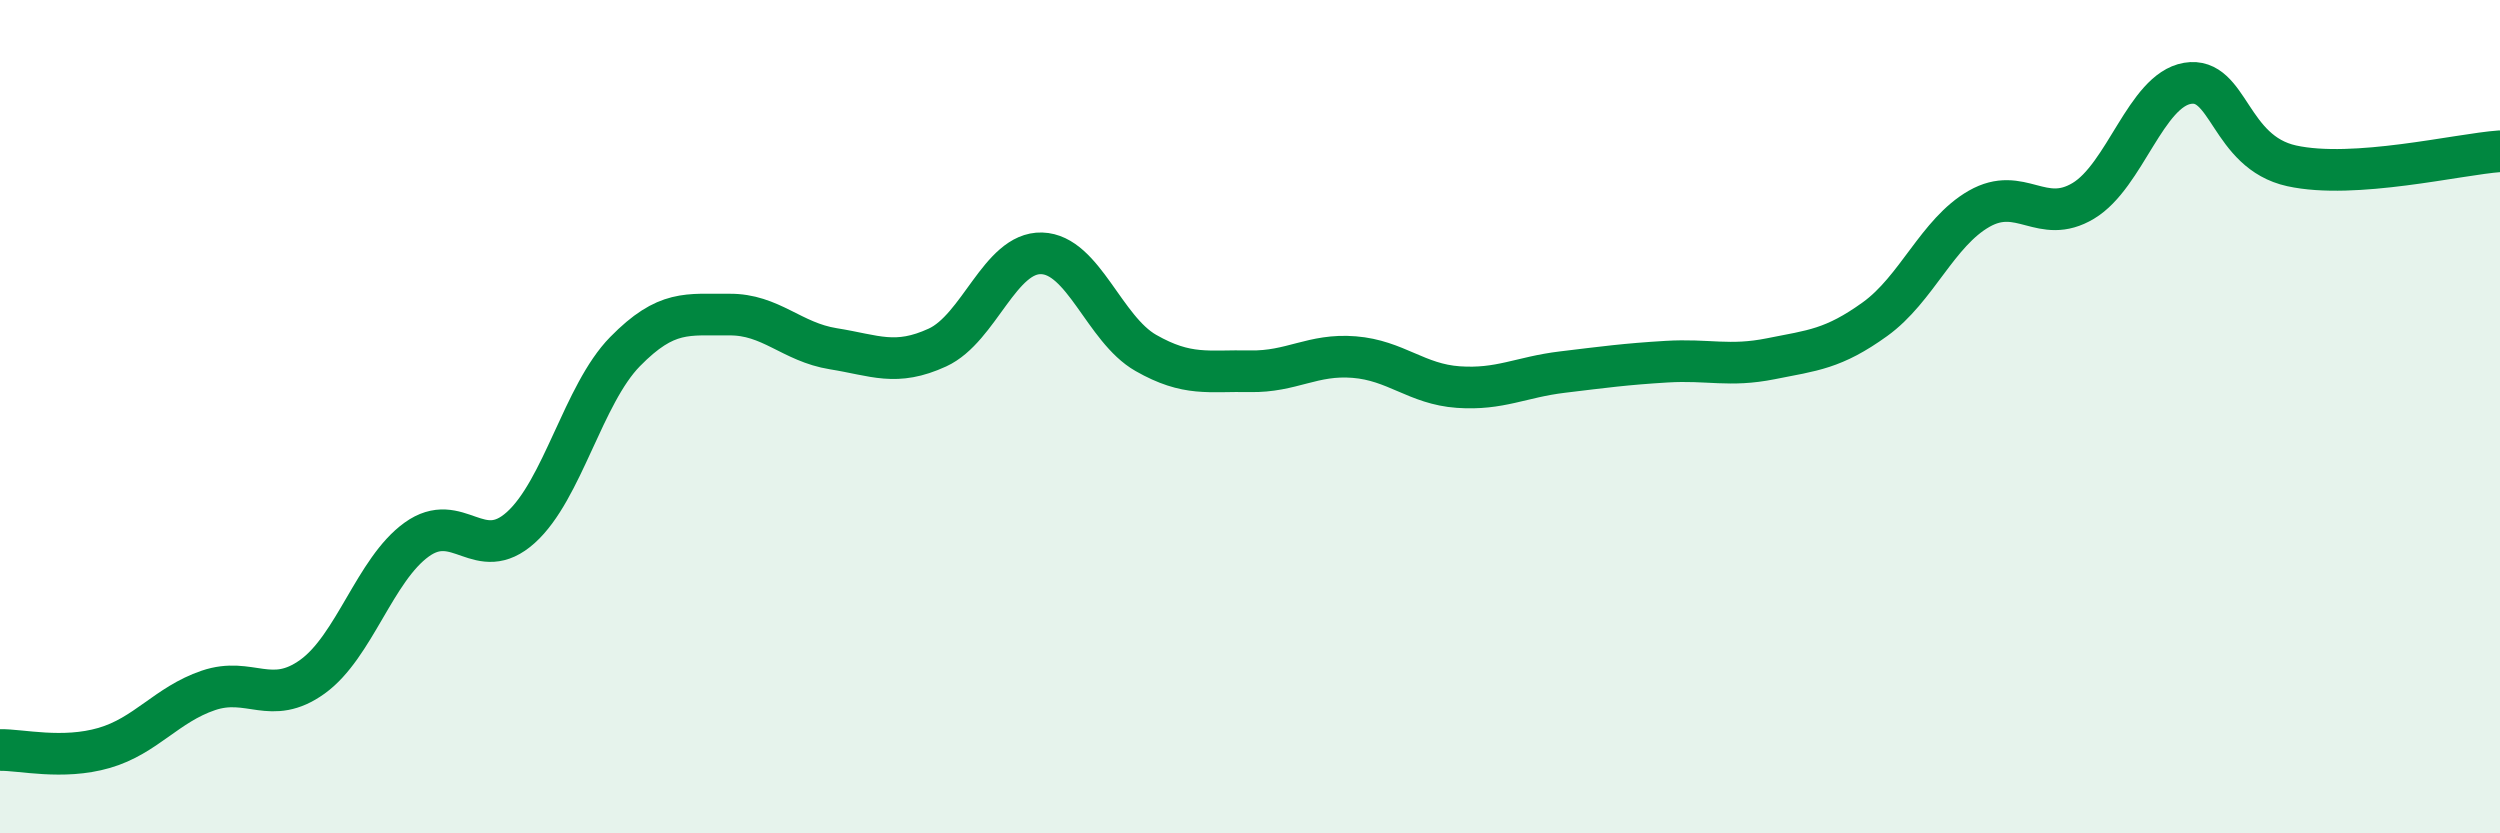
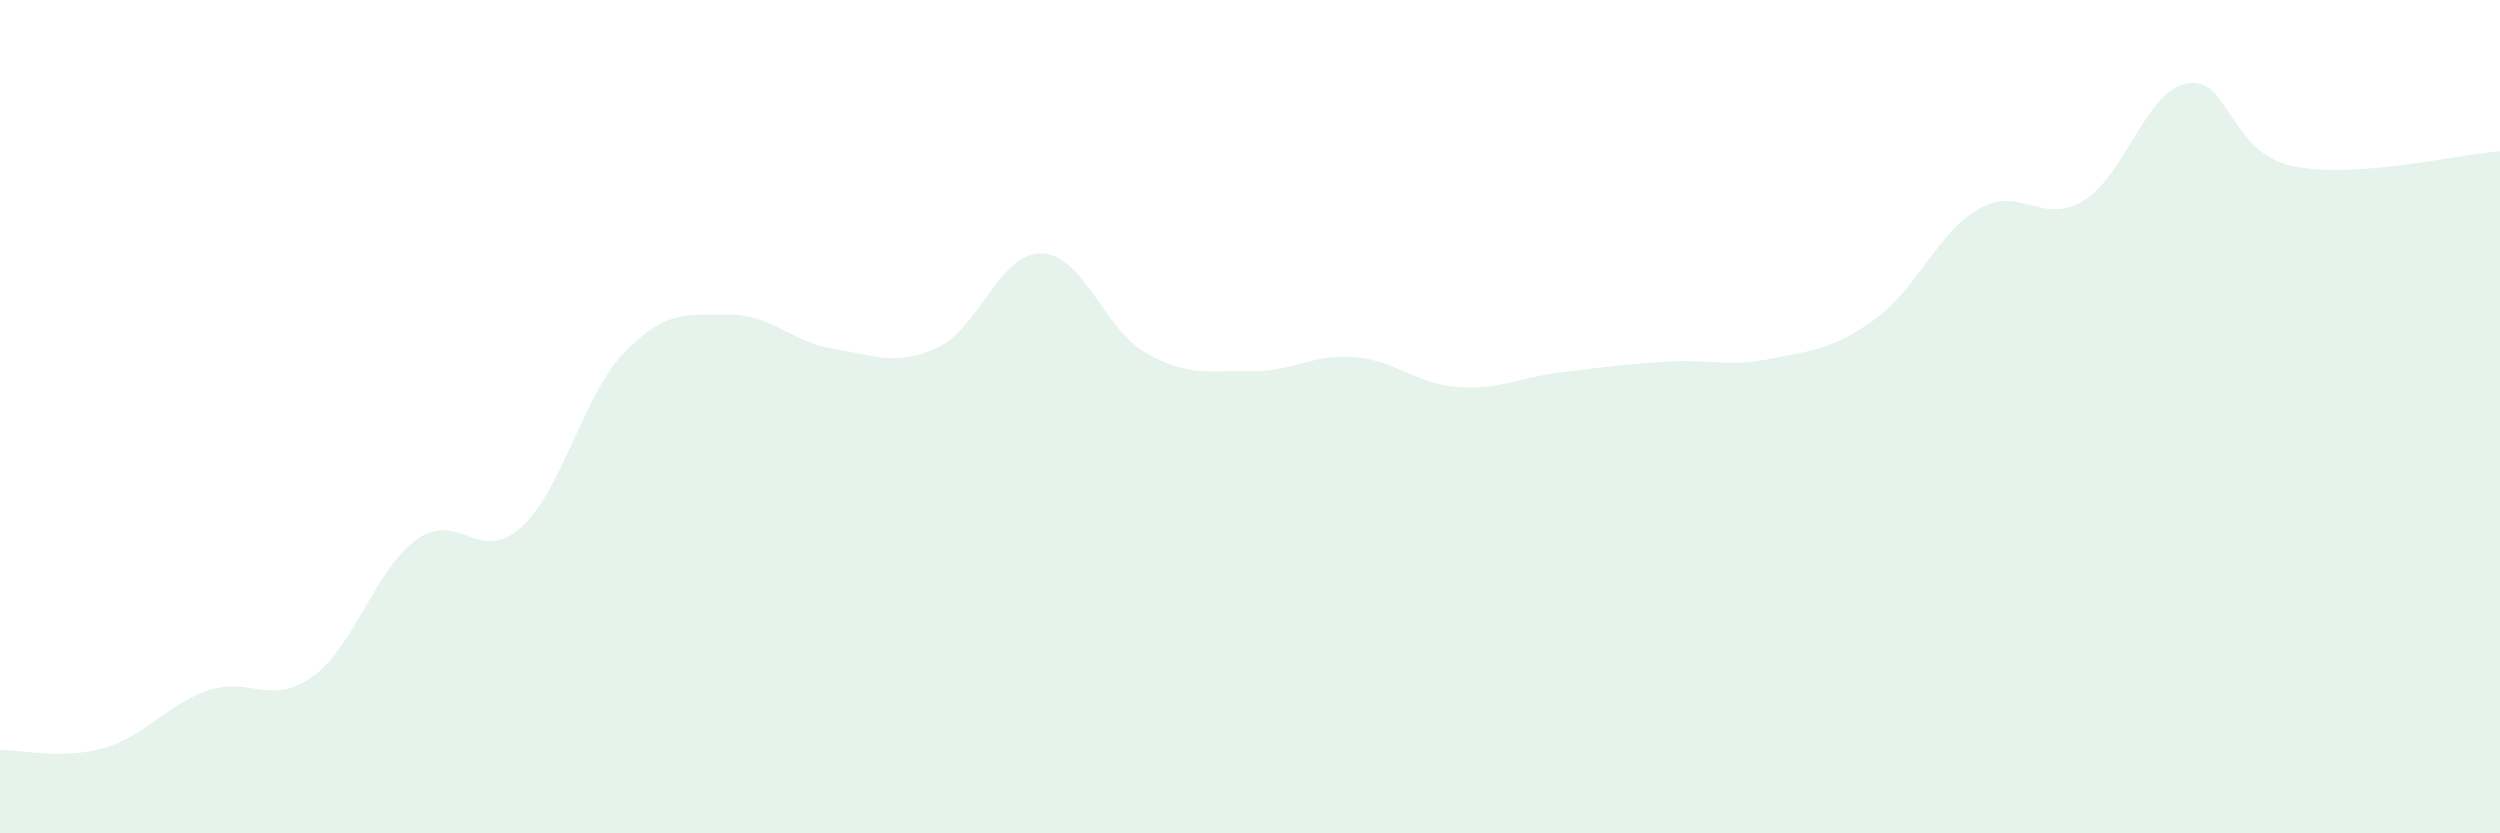
<svg xmlns="http://www.w3.org/2000/svg" width="60" height="20" viewBox="0 0 60 20">
  <path d="M 0,18 C 0.5,17.99 1.5,18.24 2.5,17.95 C 3.5,17.66 4,16.91 5,16.57 C 6,16.23 6.5,16.96 7.5,16.24 C 8.5,15.52 9,13.67 10,12.95 C 11,12.23 11.5,13.56 12.5,12.66 C 13.5,11.76 14,9.46 15,8.44 C 16,7.42 16.5,7.56 17.5,7.55 C 18.5,7.54 19,8.21 20,8.37 C 21,8.53 21.5,8.8 22.5,8.34 C 23.5,7.88 24,6.05 25,6.08 C 26,6.11 26.5,7.9 27.5,8.47 C 28.5,9.04 29,8.89 30,8.91 C 31,8.93 31.5,8.49 32.5,8.57 C 33.5,8.65 34,9.22 35,9.29 C 36,9.36 36.5,9.05 37.5,8.93 C 38.5,8.81 39,8.74 40,8.68 C 41,8.62 41.5,8.81 42.5,8.61 C 43.5,8.41 44,8.38 45,7.66 C 46,6.94 46.5,5.58 47.5,5.01 C 48.5,4.44 49,5.42 50,4.82 C 51,4.22 51.5,2.17 52.5,2 C 53.5,1.83 53.5,3.65 55,3.98 C 56.5,4.31 59,3.7 60,3.63L60 20L0 20Z" fill="#008740" opacity="0.1" stroke-linecap="round" stroke-linejoin="round" />
-   <path d="M 0,18 C 0.5,17.99 1.5,18.24 2.5,17.95 C 3.5,17.66 4,16.91 5,16.57 C 6,16.23 6.5,16.96 7.5,16.24 C 8.5,15.52 9,13.67 10,12.95 C 11,12.23 11.5,13.56 12.5,12.66 C 13.5,11.76 14,9.46 15,8.44 C 16,7.42 16.5,7.56 17.5,7.55 C 18.5,7.54 19,8.21 20,8.37 C 21,8.53 21.5,8.8 22.5,8.34 C 23.5,7.88 24,6.05 25,6.08 C 26,6.11 26.5,7.9 27.5,8.47 C 28.5,9.04 29,8.89 30,8.91 C 31,8.93 31.5,8.49 32.5,8.57 C 33.5,8.65 34,9.22 35,9.29 C 36,9.36 36.5,9.05 37.5,8.93 C 38.5,8.81 39,8.74 40,8.68 C 41,8.62 41.5,8.81 42.5,8.61 C 43.5,8.41 44,8.38 45,7.66 C 46,6.94 46.5,5.58 47.5,5.01 C 48.5,4.44 49,5.42 50,4.82 C 51,4.22 51.5,2.17 52.5,2 C 53.5,1.83 53.5,3.65 55,3.98 C 56.5,4.31 59,3.7 60,3.63" stroke="#008740" stroke-width="1" fill="none" stroke-linecap="round" stroke-linejoin="round" />
</svg>